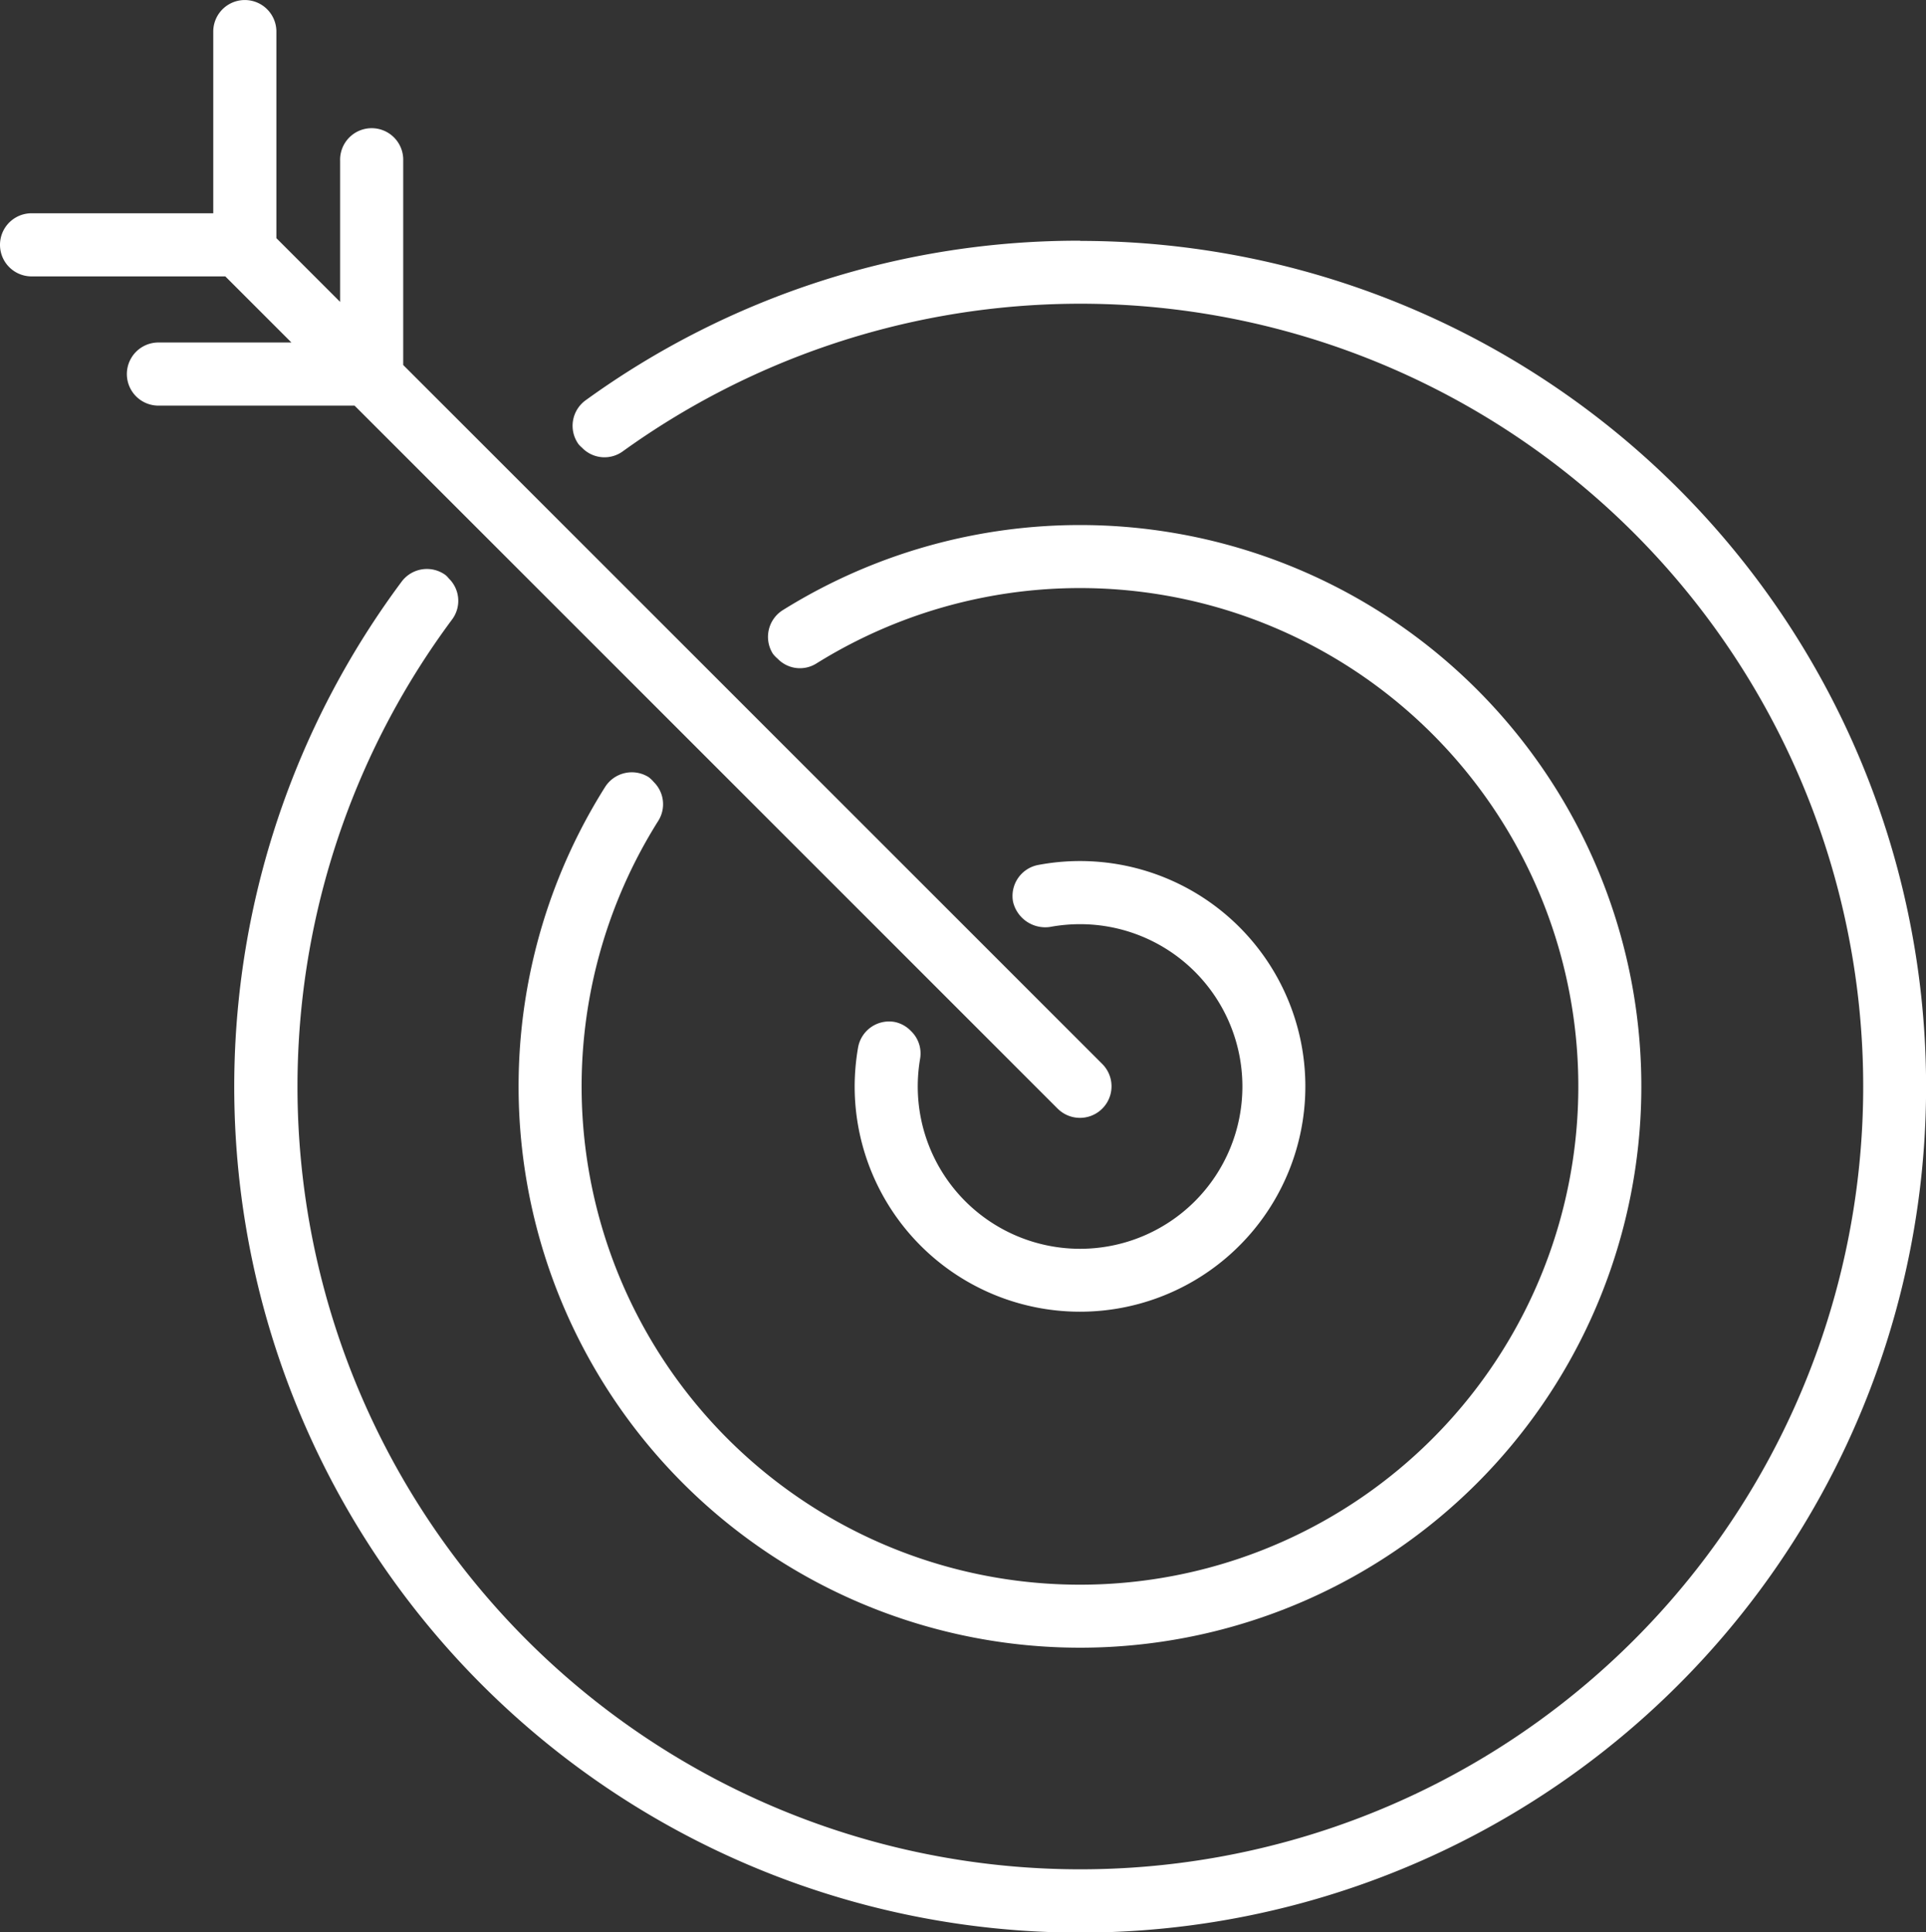
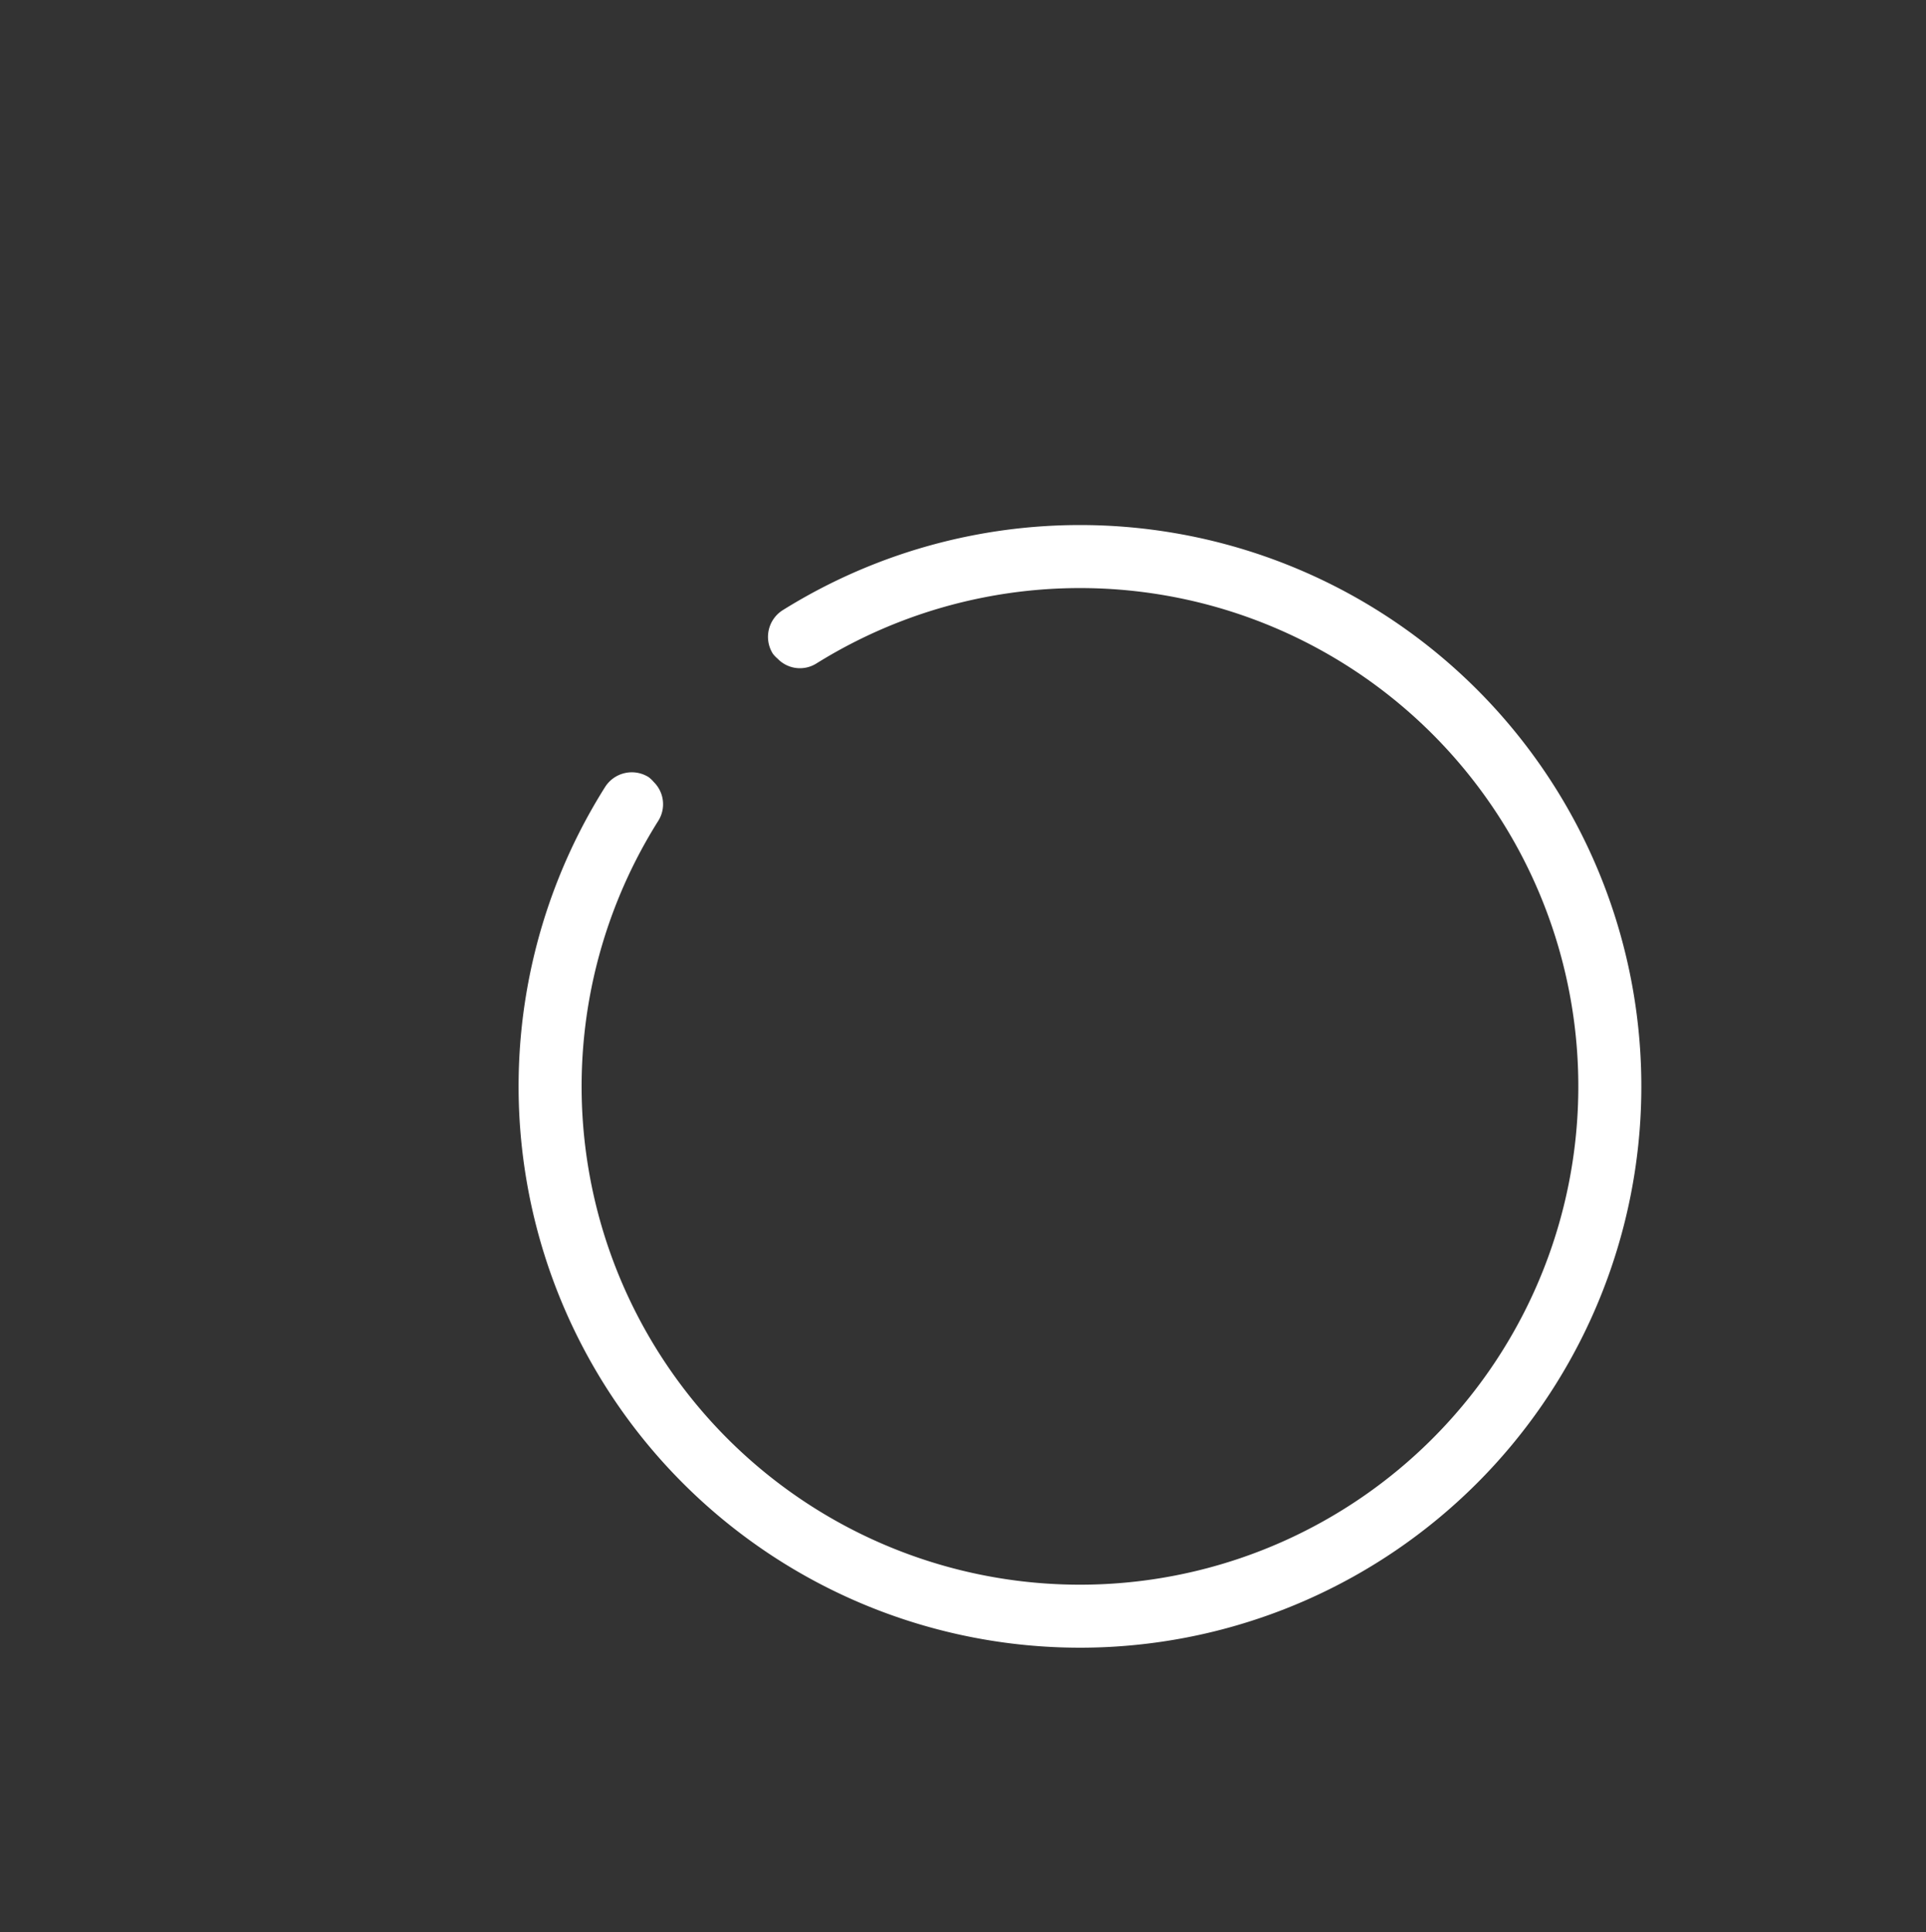
<svg xmlns="http://www.w3.org/2000/svg" width="56.87" height="57.06" viewBox="0 0 56.87 57.06">
  <rect x="0" y="0" width="56.87" height="57.06" fill="#333333" stroke="none" />
  <g transform="translate(-711.58 -6615.283)">
-     <path d="M743.474,6622.391a24.8,24.8,0,0,0-14.6,4.711.93.93,0,0,0-.21,1.3.809.809,0,0,0,.1.1.919.919,0,0,0,1.2.113,23.116,23.116,0,1,1-5.029,4.953.92.92,0,0,0-.1-1.2.76.76,0,0,0-.095-.1.931.931,0,0,0-1.3.19,24.978,24.978,0,1,0,20.036-10.061Z" fill="#fff" />
    <path d="M730.884,6638.376a.945.945,0,0,0-.151-.144.934.934,0,0,0-1.286.291,16.576,16.576,0,1,0,5.251-5.225.932.932,0,0,0-.3,1.285.871.871,0,0,0,.142.15.913.913,0,0,0,1.142.145,14.715,14.715,0,1,1-4.662,4.64A.92.92,0,0,0,730.884,6638.376Z" fill="#fff" />
-     <path d="M738.477,6645.728a.916.916,0,0,0-.484-.267.93.93,0,0,0-1.077.76,6.765,6.765,0,0,0-.1,1.146,6.654,6.654,0,1,0,5.421-6.542.932.932,0,0,0-.744,1.088.977.977,0,0,0,1.088.743,4.915,4.915,0,0,1,.891-.082,4.793,4.793,0,1,1-4.793,4.793,4.89,4.89,0,0,1,.071-.829A.916.916,0,0,0,738.477,6645.728Z" fill="#fff" />
-     <path d="M726.006,6631.217l6.021,6.021,7.463,7.463,3.325,3.325a.932.932,0,0,0,1.318-1.318l-3.334-3.334-7.451-7.451-6.014-6.014-3.848-3.847v-6.031a.932.932,0,1,0-1.863,0v4.167l-1.882-1.882v-6.1a.932.932,0,0,0-1.864,0v5.365h-5.365a.932.932,0,1,0,0,1.864h5.721l1.952,1.952h-3.927a.932.932,0,1,0,0,1.864h5.791Z" fill="#fff" />
  </g>
</svg>